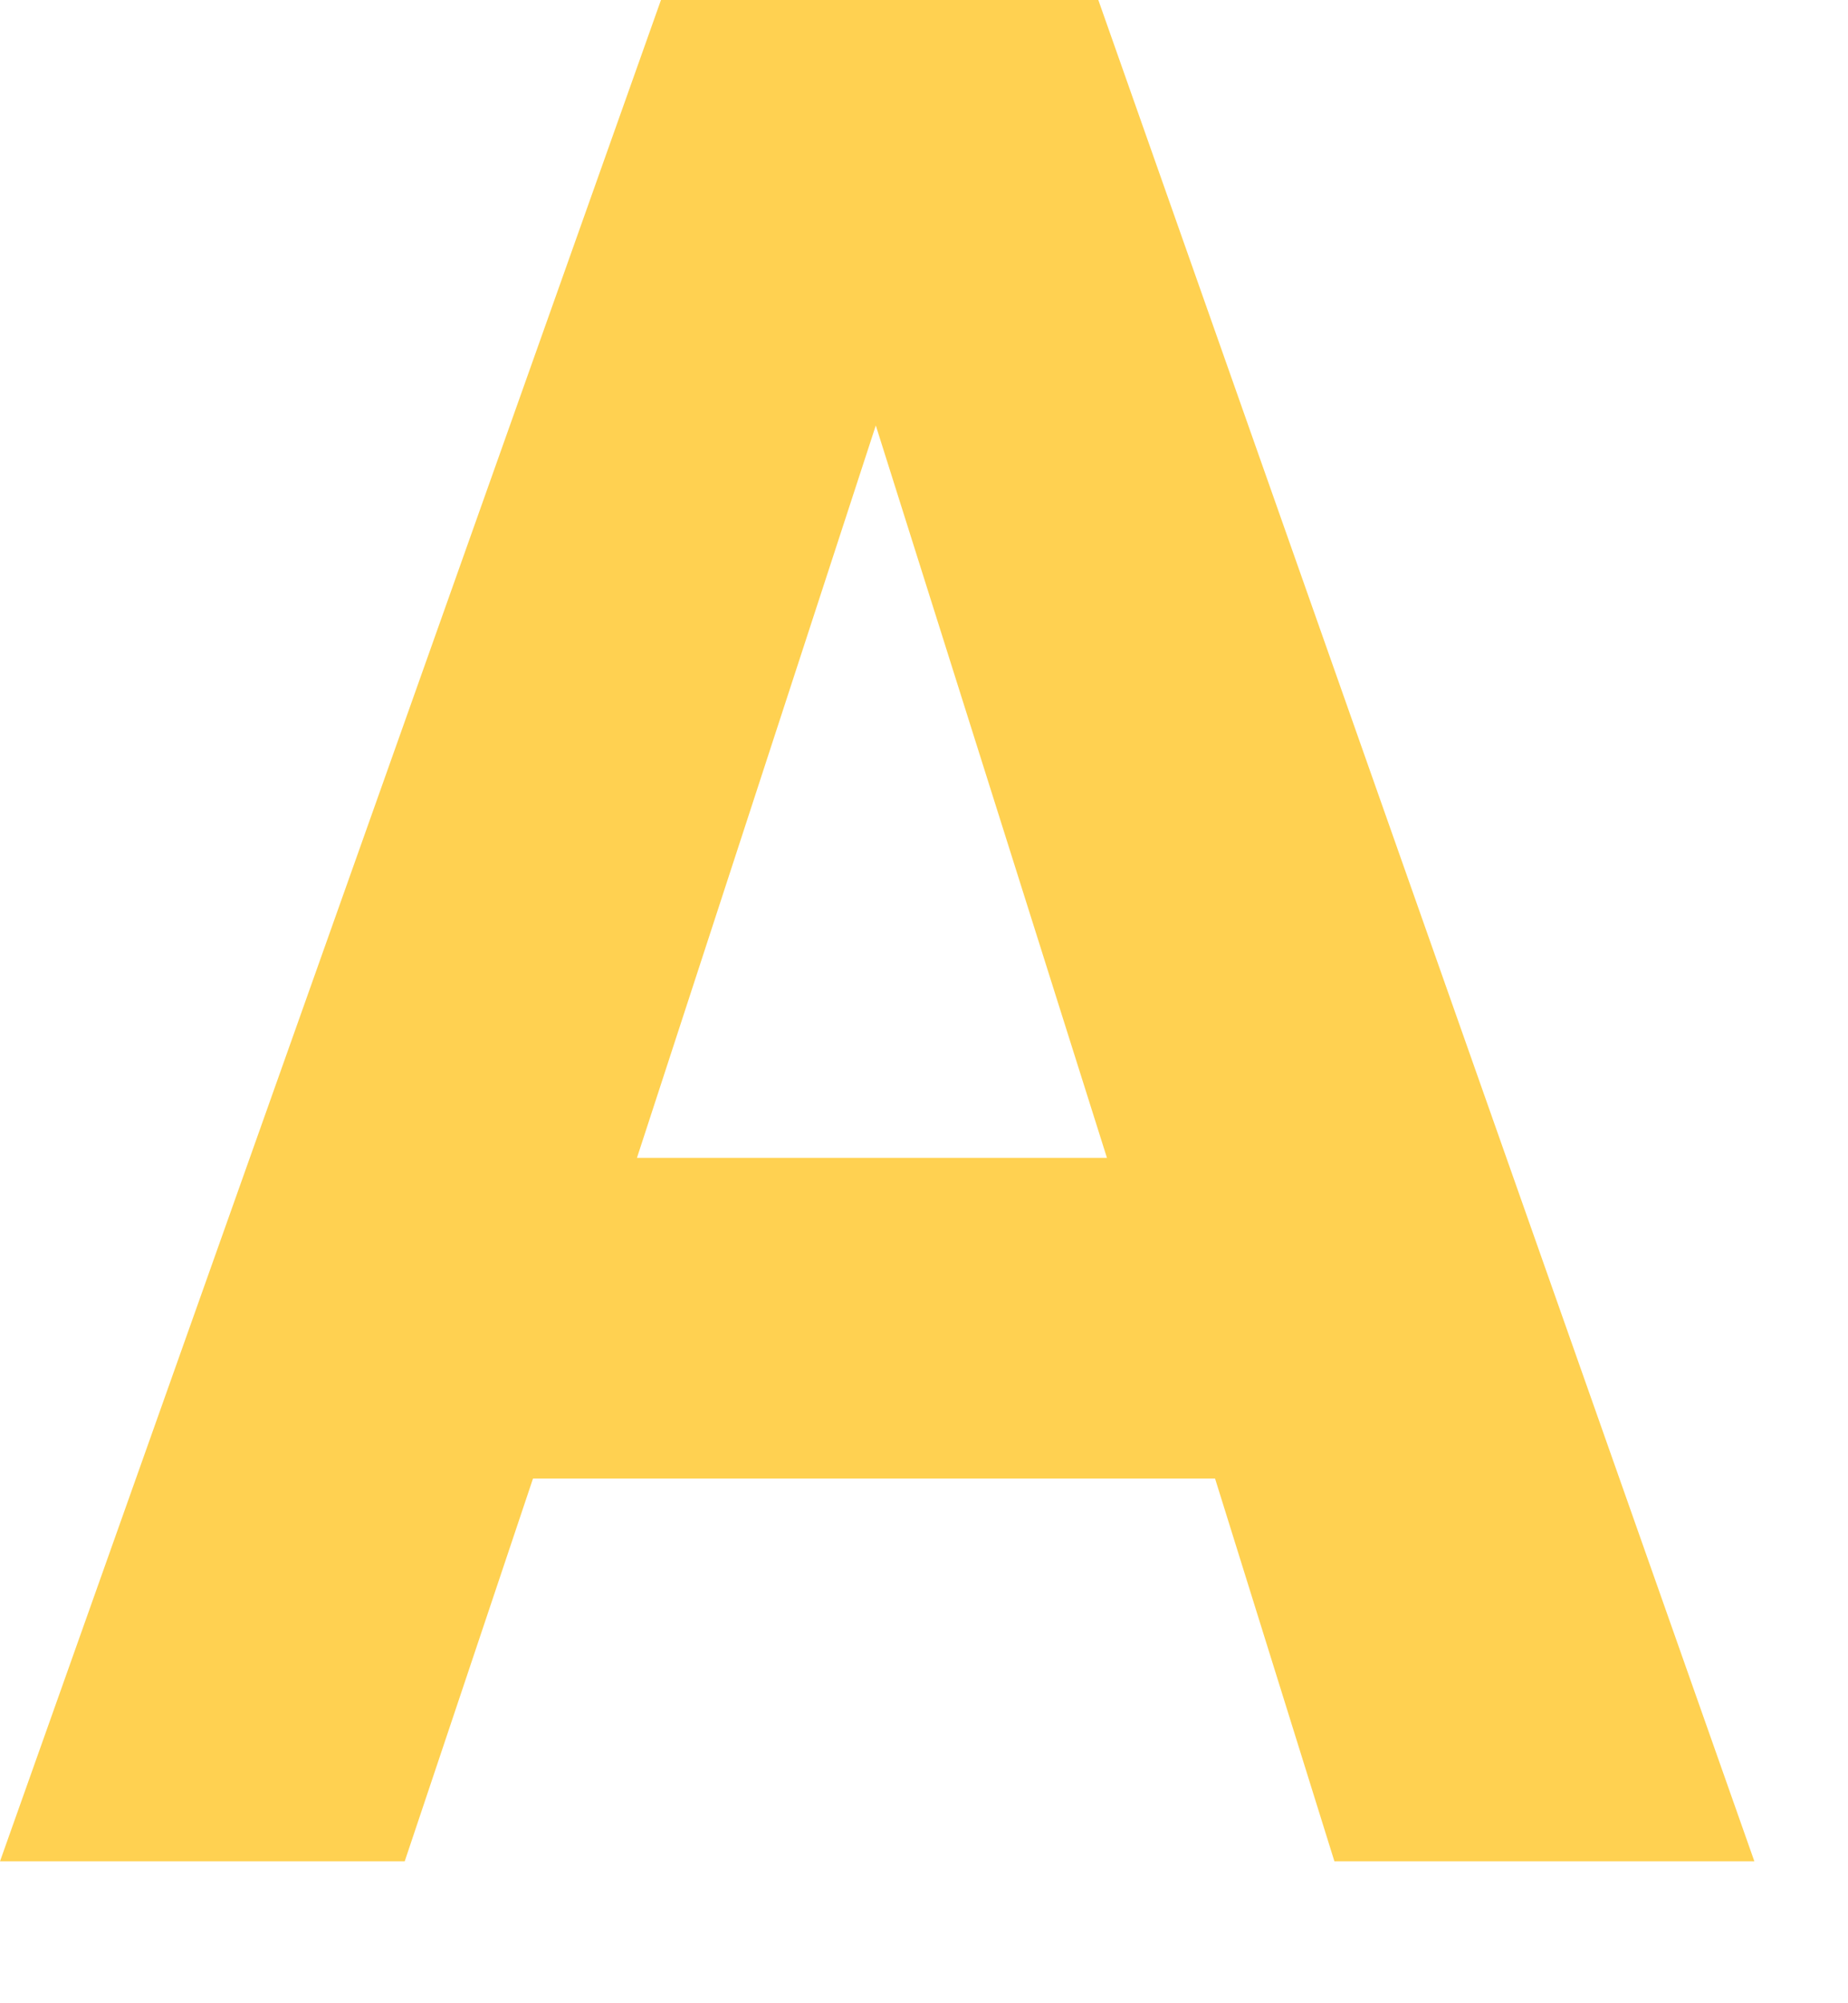
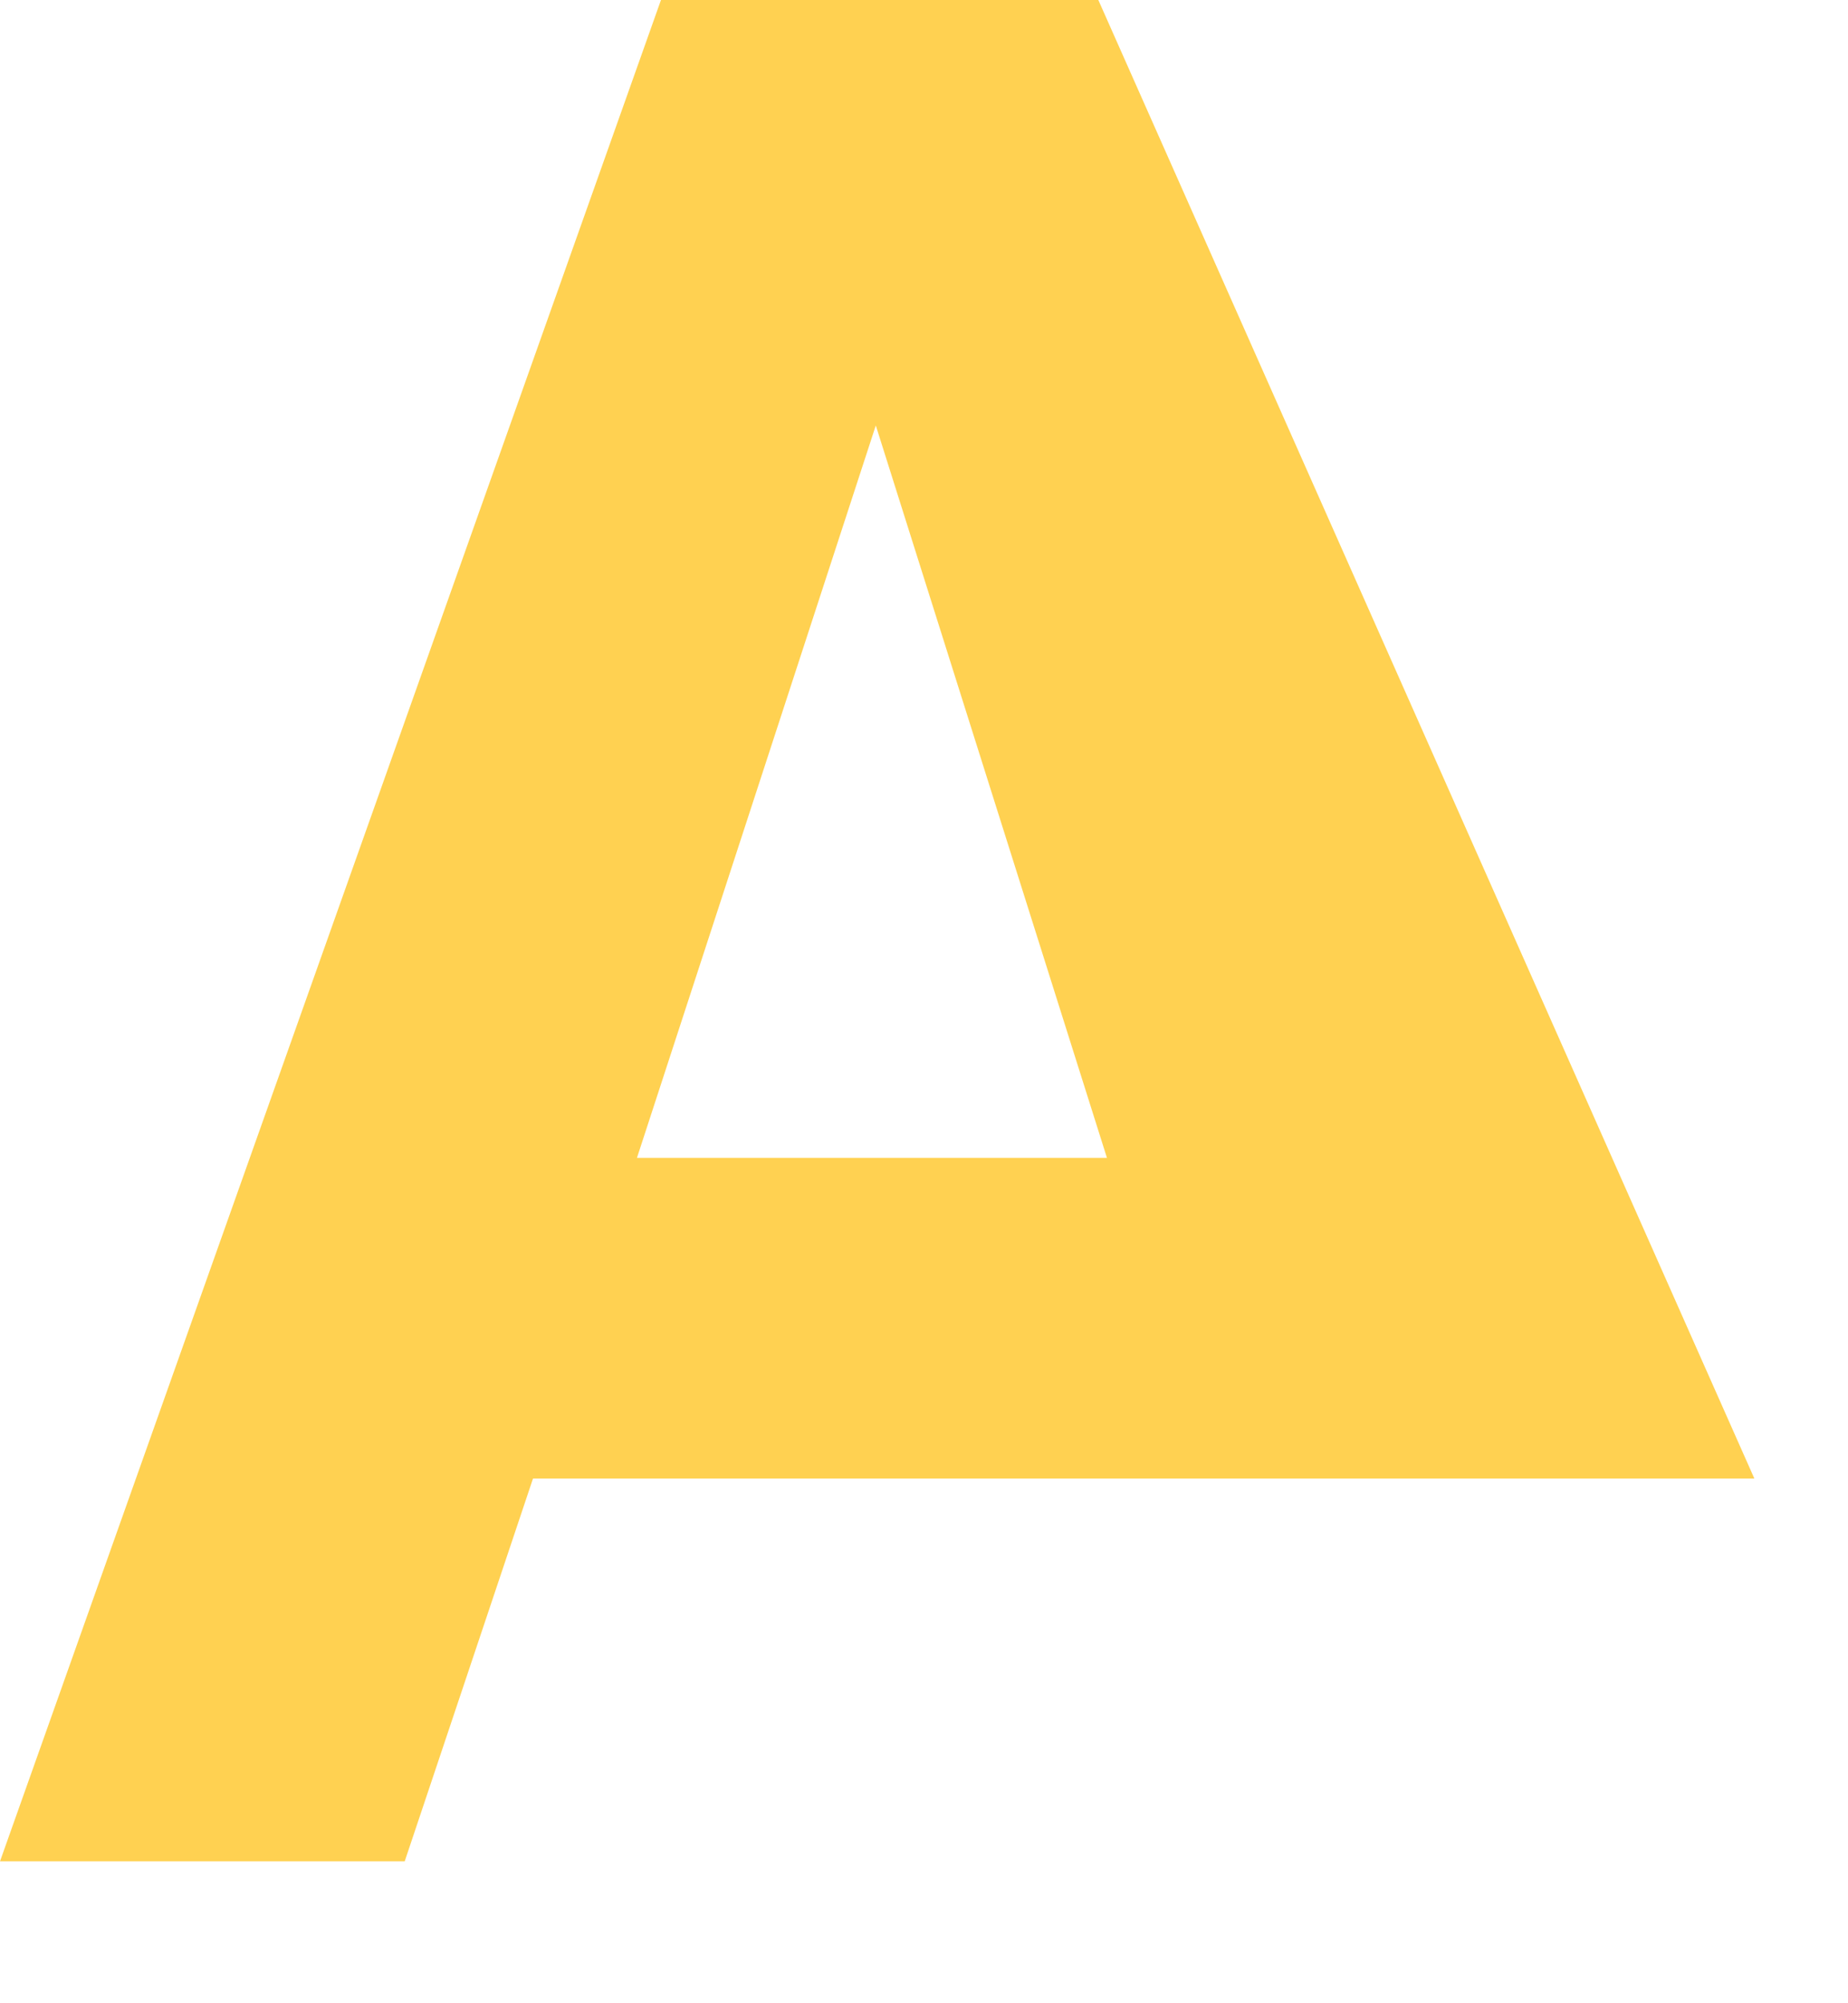
<svg xmlns="http://www.w3.org/2000/svg" fill="none" height="100%" overflow="visible" preserveAspectRatio="none" style="display: block;" viewBox="0 0 12 13" width="100%">
-   <path d="M3.459 9.595H7.89L8.665 12.079H11.392L7.132 0H4.292L0 12.079H2.628L3.461 9.595H3.459ZM5.687 2.761L7.188 7.514H4.136L5.687 2.761Z" fill="#FFD151" id="Vector" />
+   <path d="M3.459 9.595H7.89H11.392L7.132 0H4.292L0 12.079H2.628L3.461 9.595H3.459ZM5.687 2.761L7.188 7.514H4.136L5.687 2.761Z" fill="#FFD151" id="Vector" />
</svg>